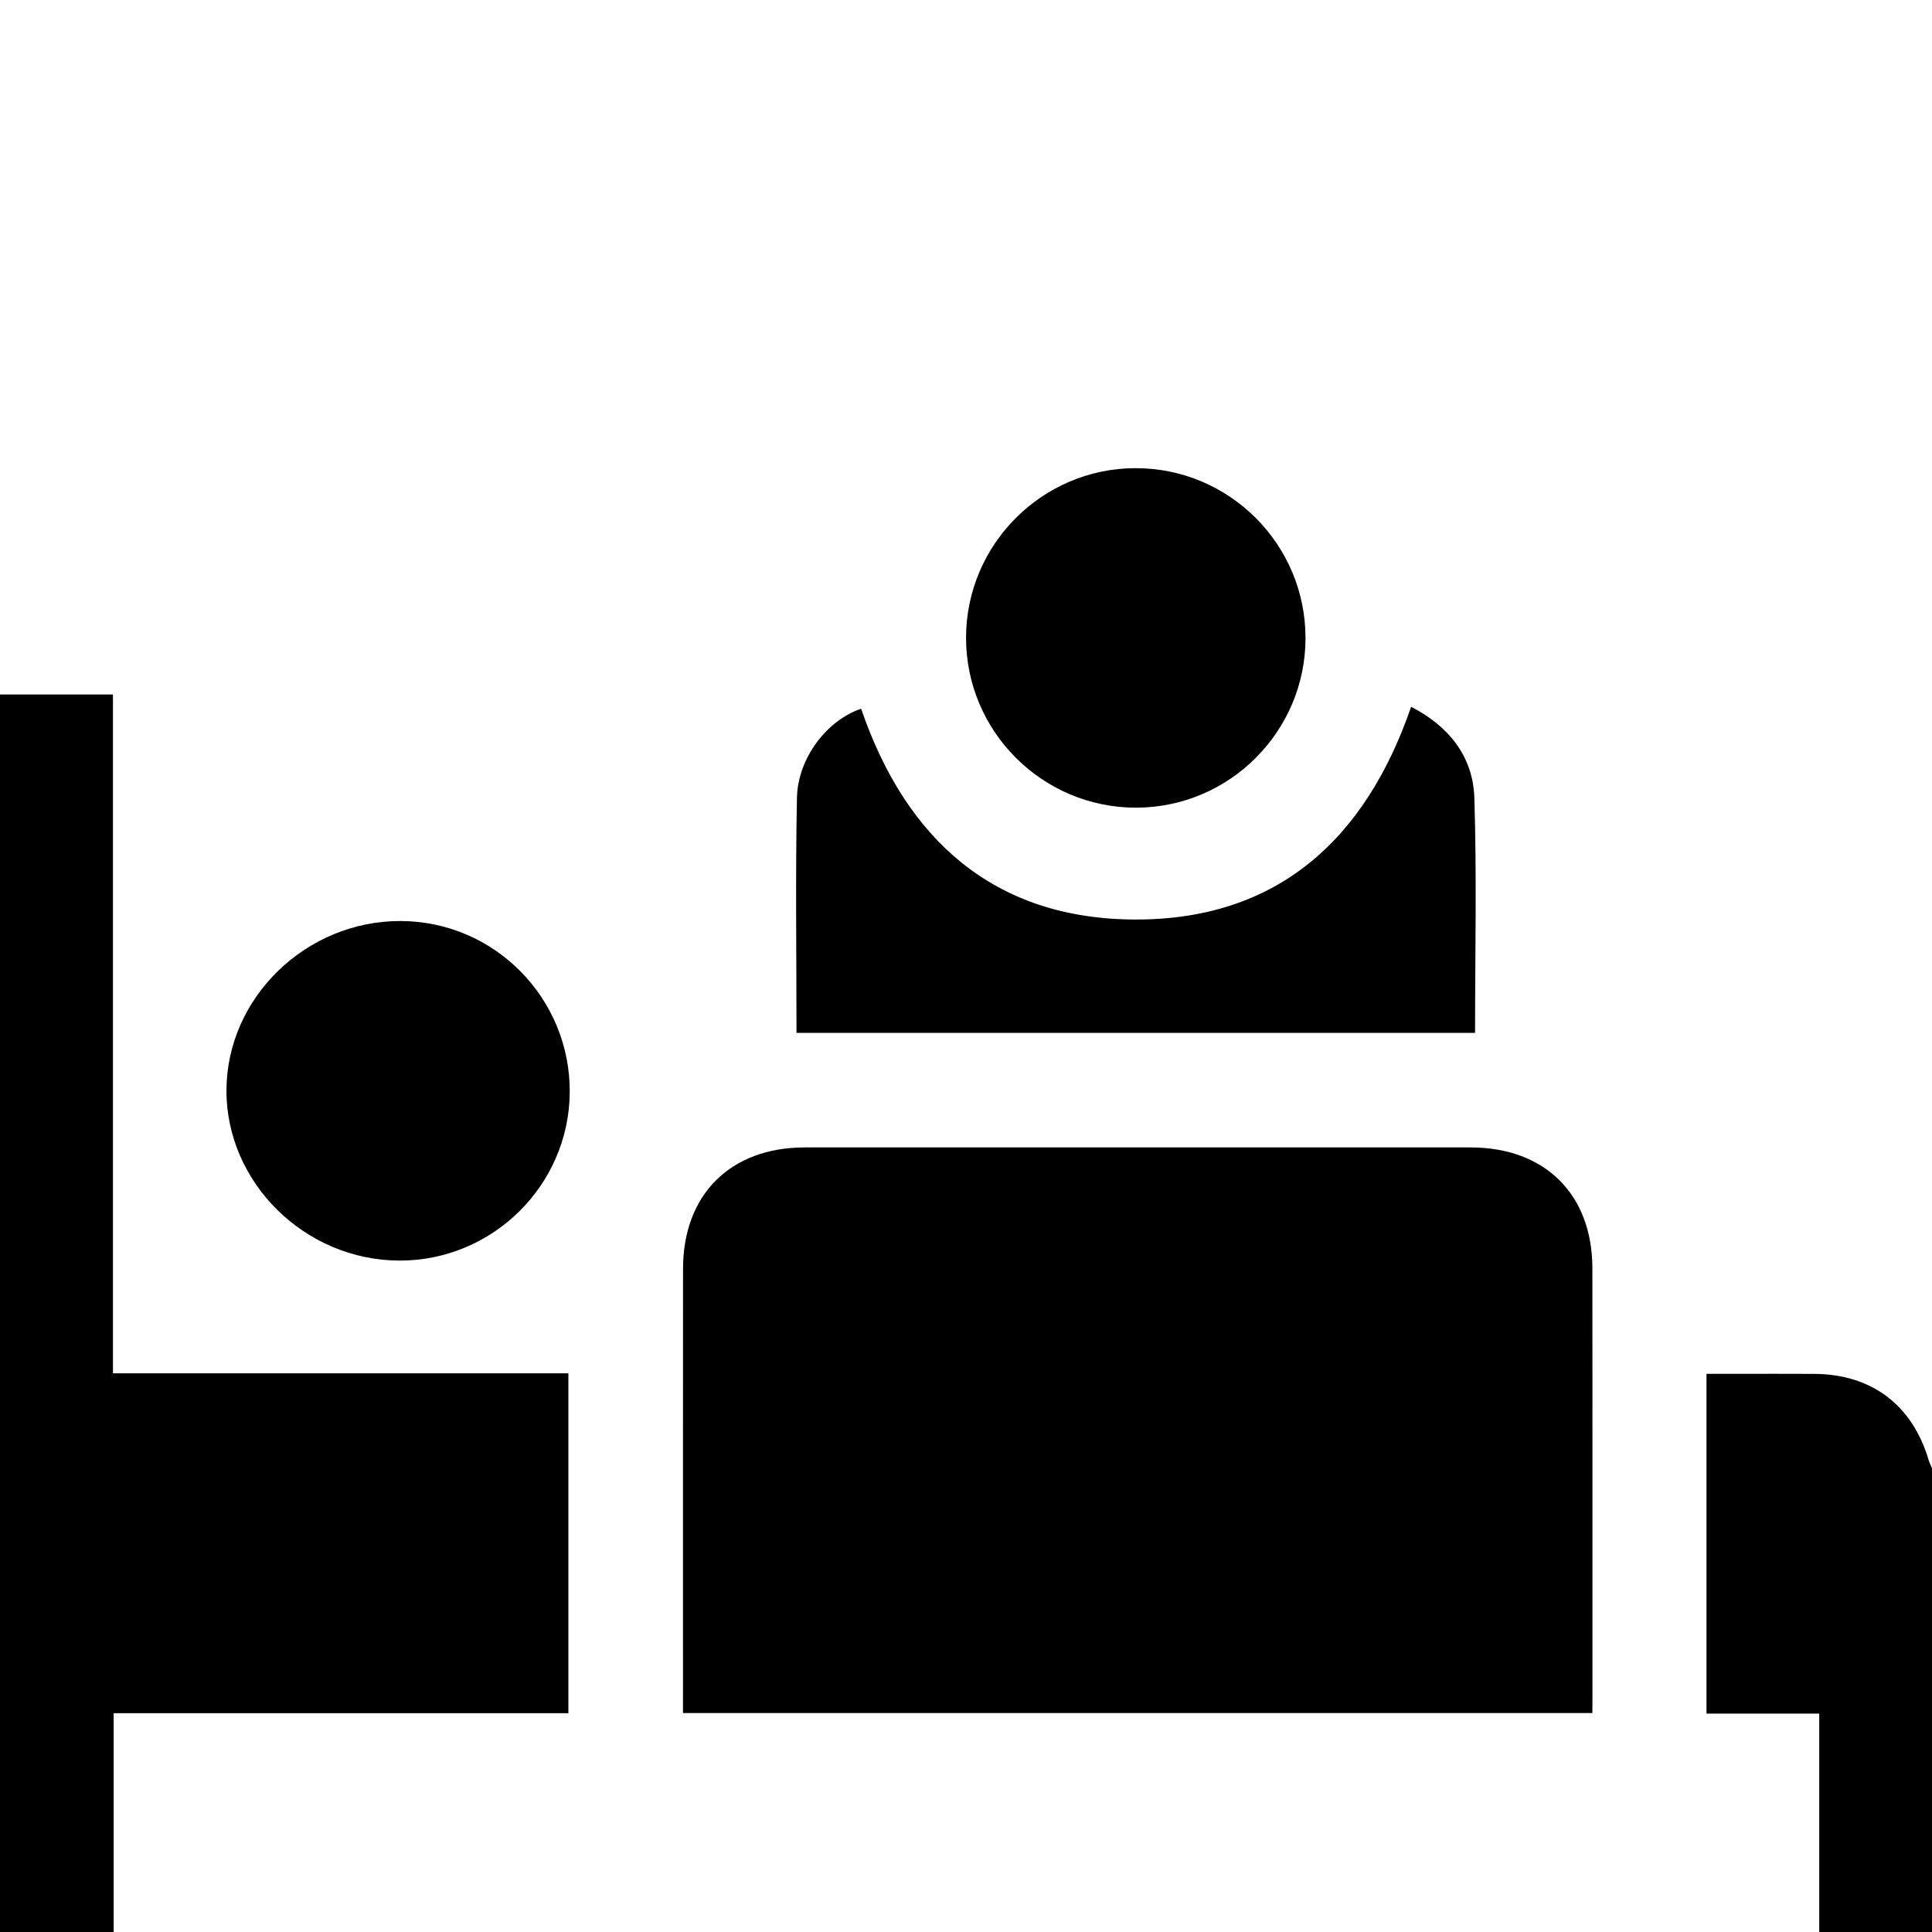
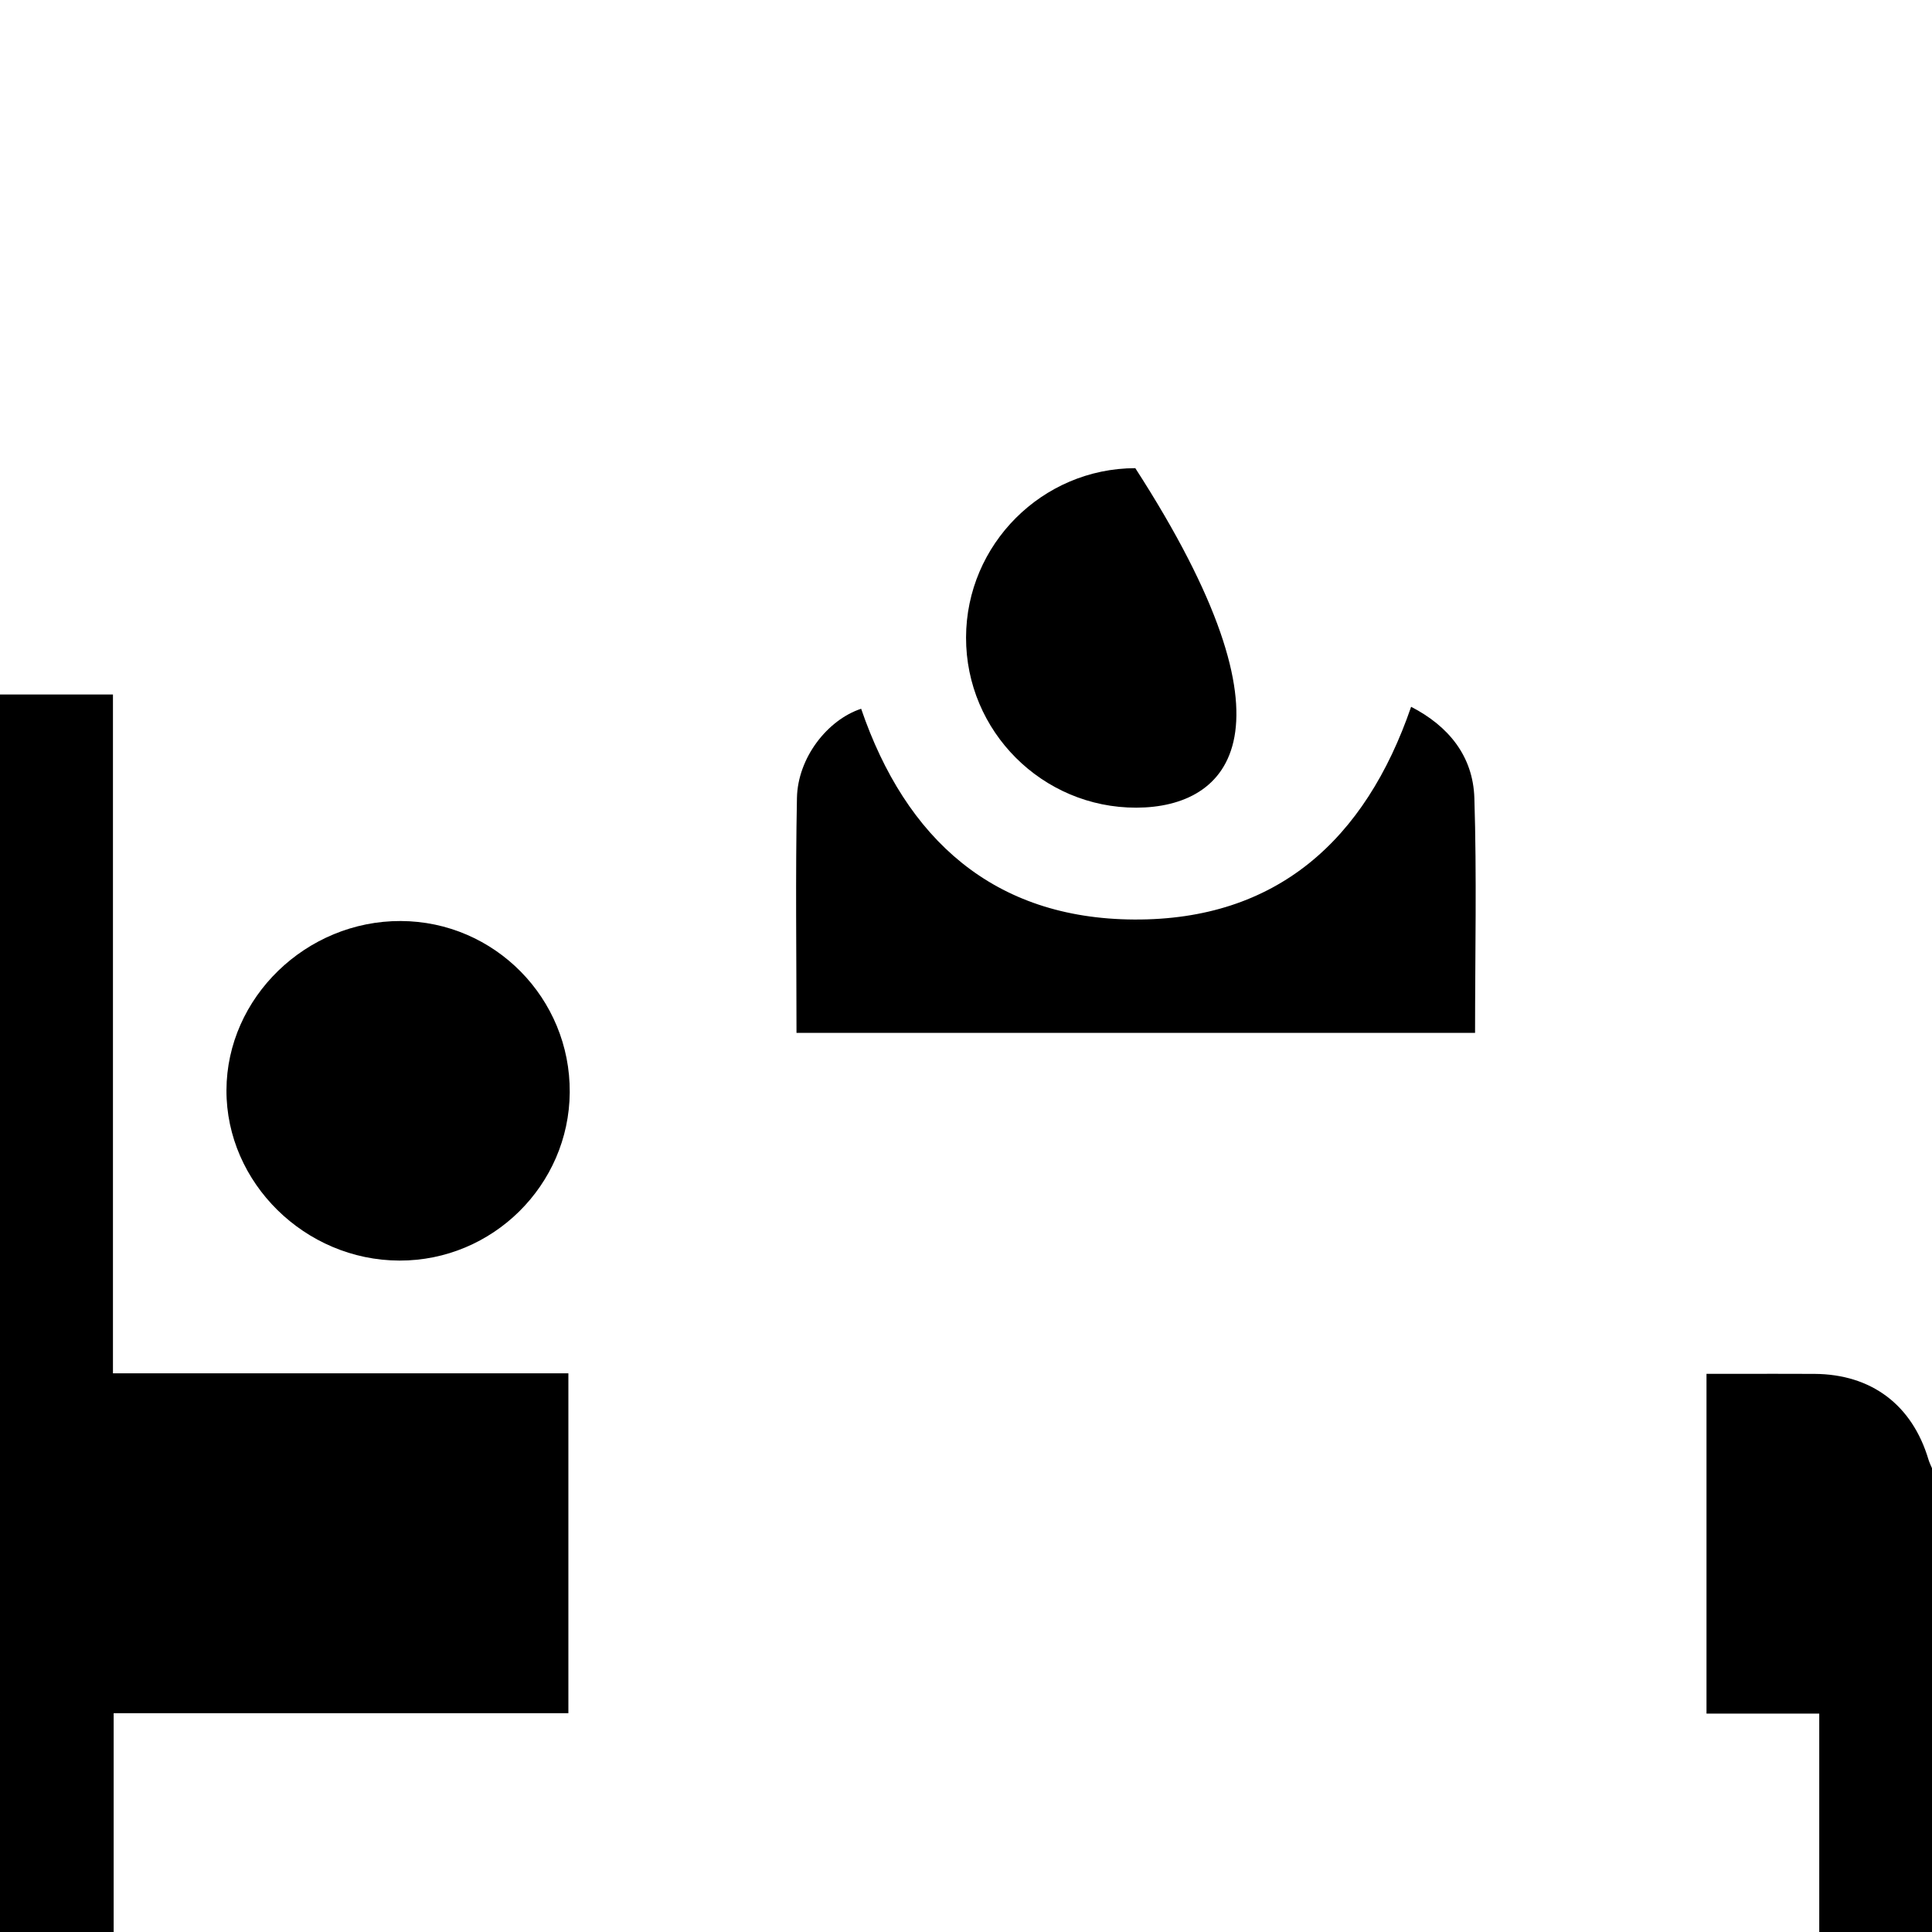
<svg xmlns="http://www.w3.org/2000/svg" version="1.1" id="Layer_1" x="0px" y="0px" viewBox="0 0 384 384" style="enable-background:new 0 0 384 384;" xml:space="preserve">
  <g>
    <path d="M0,138.04c7.35,0,14.7,0,22.45,0c0,45.06,0,89.85,0,134.92c30.35,0,60.3,0,90.52,0c0,22.56,0,44.85,0,67.55   c-30.03,0-60.07,0-90.38,0c0,15.11,0,29.81,0,45.05c-7.71,0-15.15,0-22.59,0C0,303.05,0,220.55,0,138.04z" />
    <path d="M384,385.56c-7.34,0-14.68,0-22.41,0c0-15.02,0-29.8,0-44.97c-7.66,0-14.95,0-22.41,0c0-22.58,0-44.75,0-67.53   c1.86,0,3.79,0,5.73,0c5.24,0,10.48-0.02,15.72,0.01c11.34,0.06,19.44,6.18,22.67,17.03c0.18,0.59,0.46,1.14,0.7,1.72   C384,323.05,384,354.31,384,385.56z" />
-     <path d="M316.5,340.48c-60.43,0-120.29,0-180.75,0c0-1.35,0-2.66,0-3.96c0-28.12-0.01-56.25,0.01-84.37   c0.01-14.71,9.41-24.08,24.17-24.09c44.12-0.01,88.24-0.01,132.36,0c14.79,0,24.2,9.34,24.21,24.04   c0.02,28.25,0.01,56.5,0.01,84.75C316.5,337.94,316.5,339.04,316.5,340.48z" />
    <path d="M158.31,205.29c0-15.74-0.22-31.23,0.09-46.7c0.16-7.98,6.06-15.51,12.76-17.72c8.87,25.92,26.35,41.74,54.25,41.89   c28.28,0.16,45.94-15.75,55.06-42.28c7.47,3.85,12.31,9.83,12.57,18.12c0.49,15.46,0.14,30.95,0.14,46.69   C248.27,205.29,203.49,205.29,158.31,205.29z" />
    <path d="M79.66,183.06c18.64,0.07,33.71,15.36,33.58,34.06c-0.14,18.46-15.33,33.47-33.84,33.43   c-18.78-0.04-34.45-15.47-34.39-33.87C45.07,198.29,60.84,182.99,79.66,183.06z" />
-     <path d="M225.85,160.53c-18.66,0.04-33.88-15.17-33.84-33.83c0.04-18.5,15.14-33.61,33.64-33.65   c18.68-0.04,33.87,15.15,33.83,33.83C259.45,145.39,244.35,160.49,225.85,160.53z" />
+     <path d="M225.85,160.53c-18.66,0.04-33.88-15.17-33.84-33.83c0.04-18.5,15.14-33.61,33.64-33.65   C259.45,145.39,244.35,160.49,225.85,160.53z" />
  </g>
</svg>